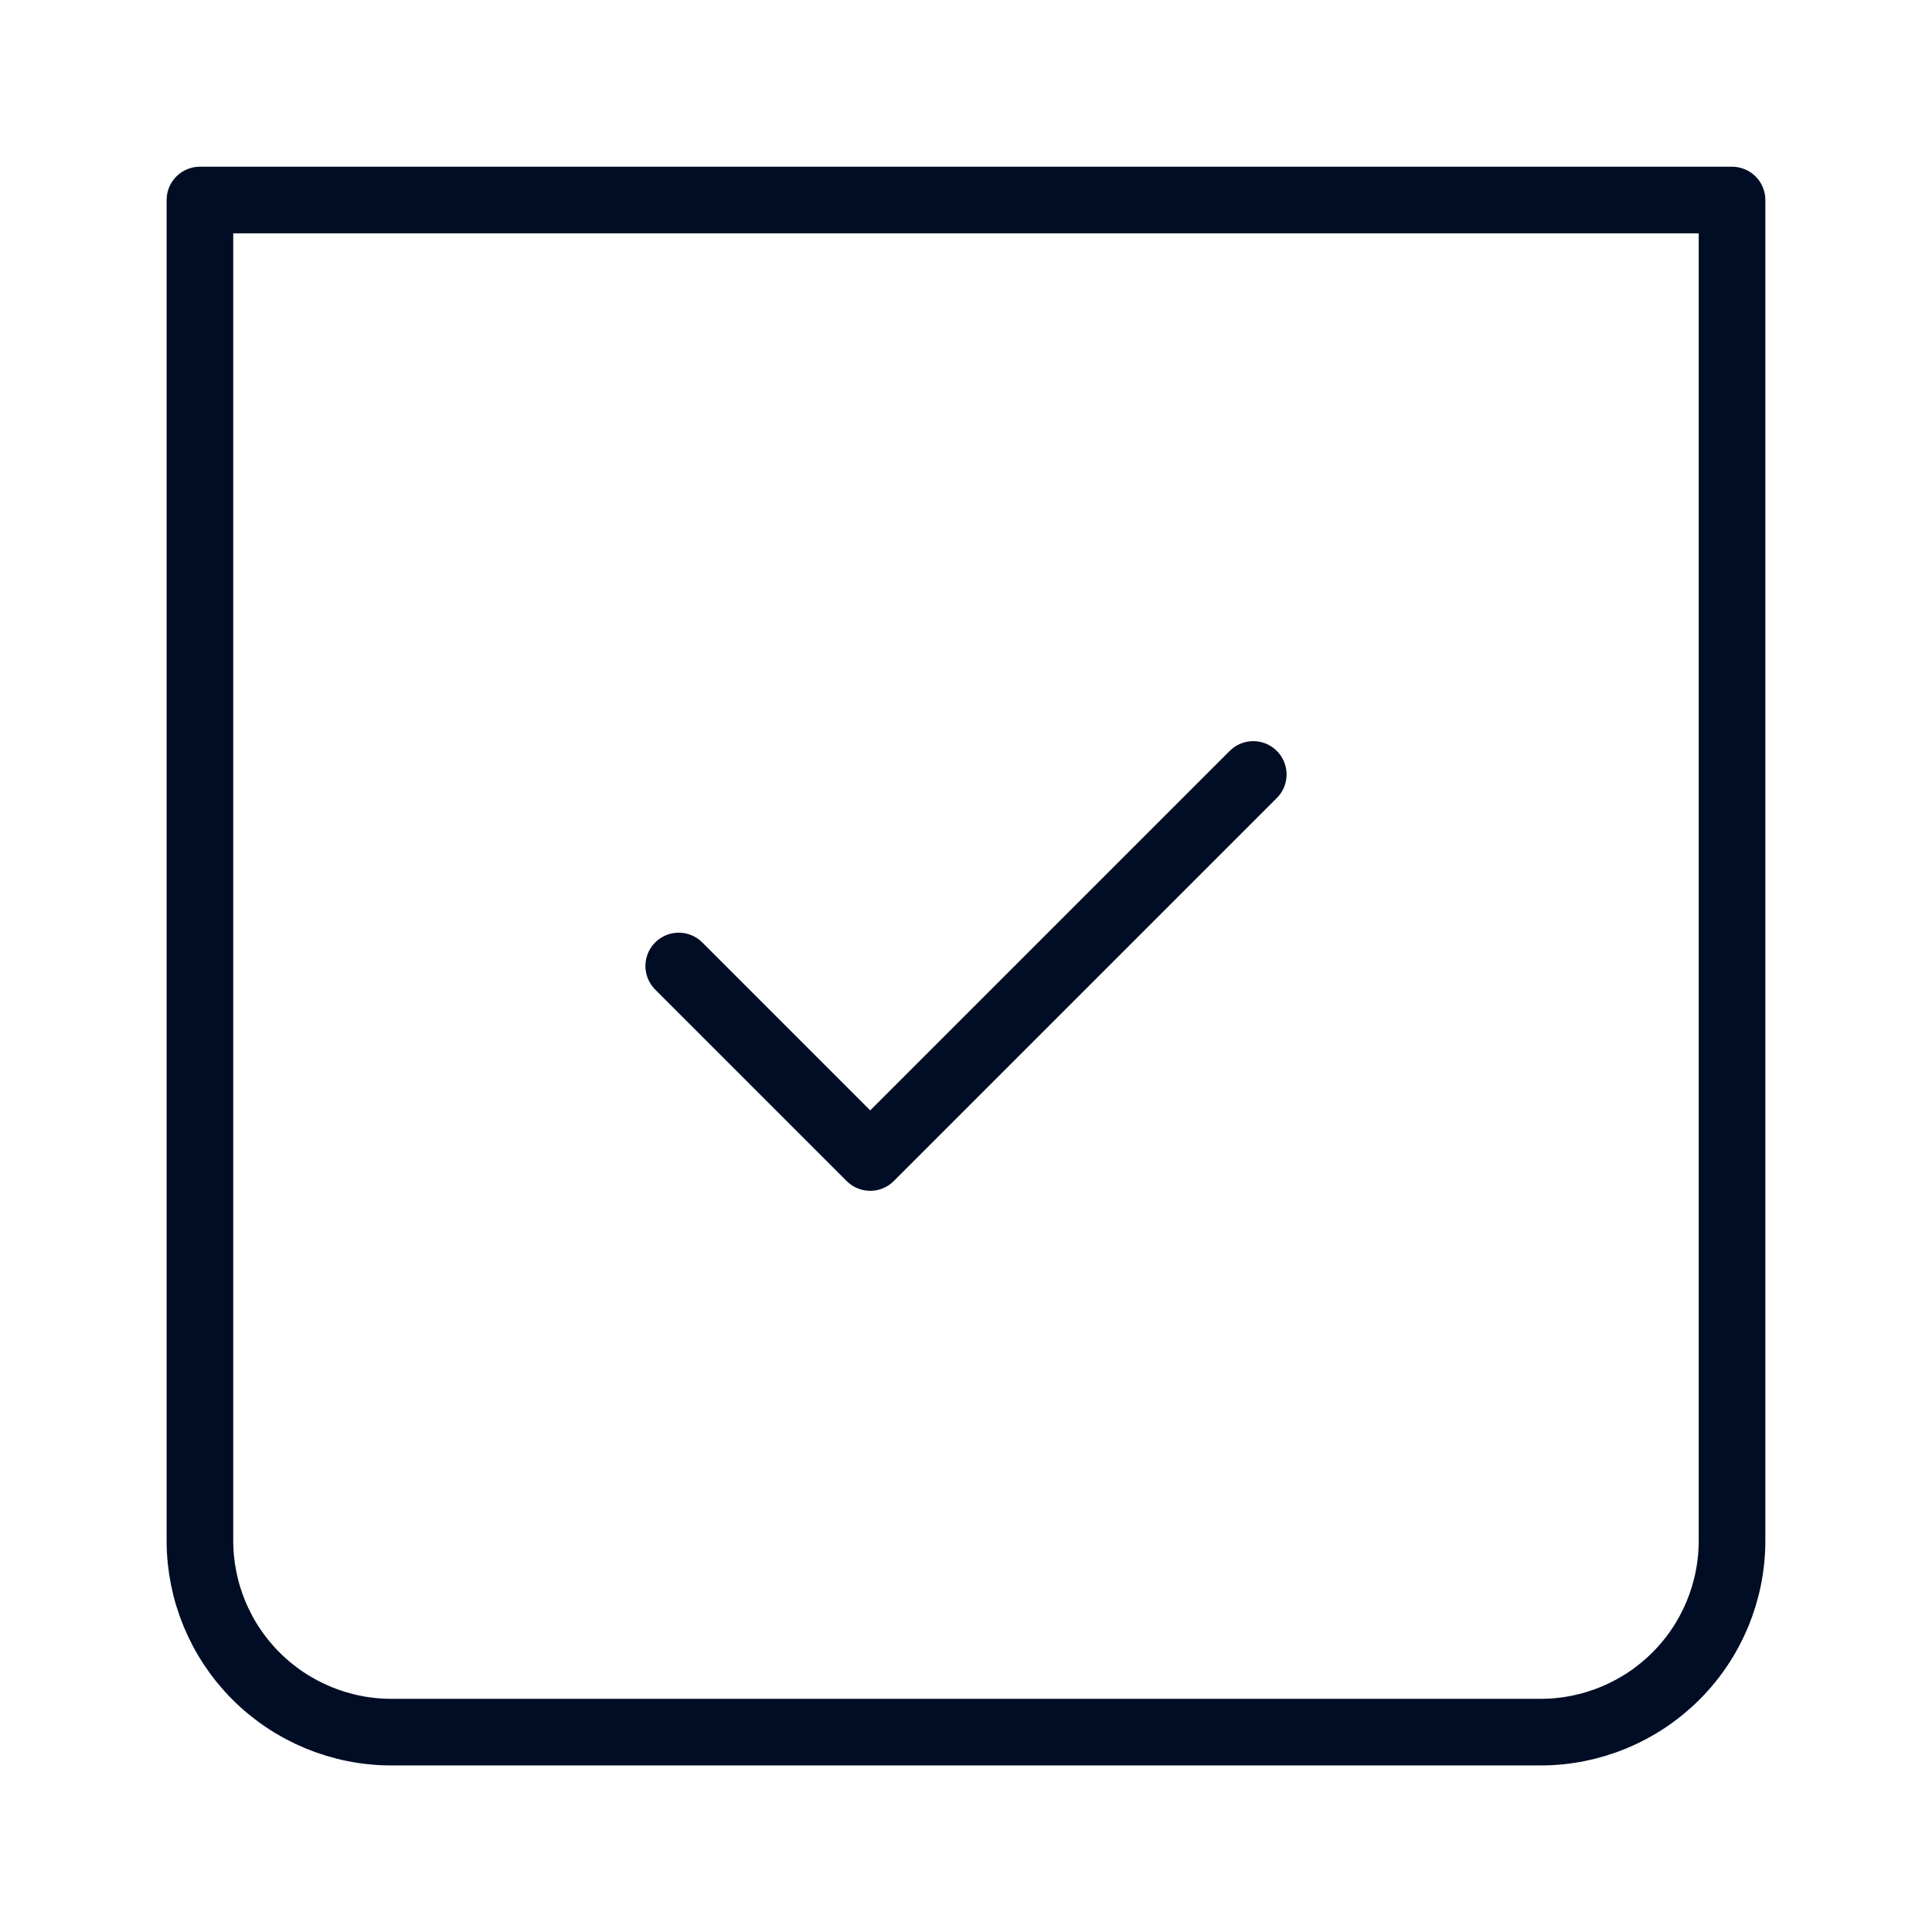
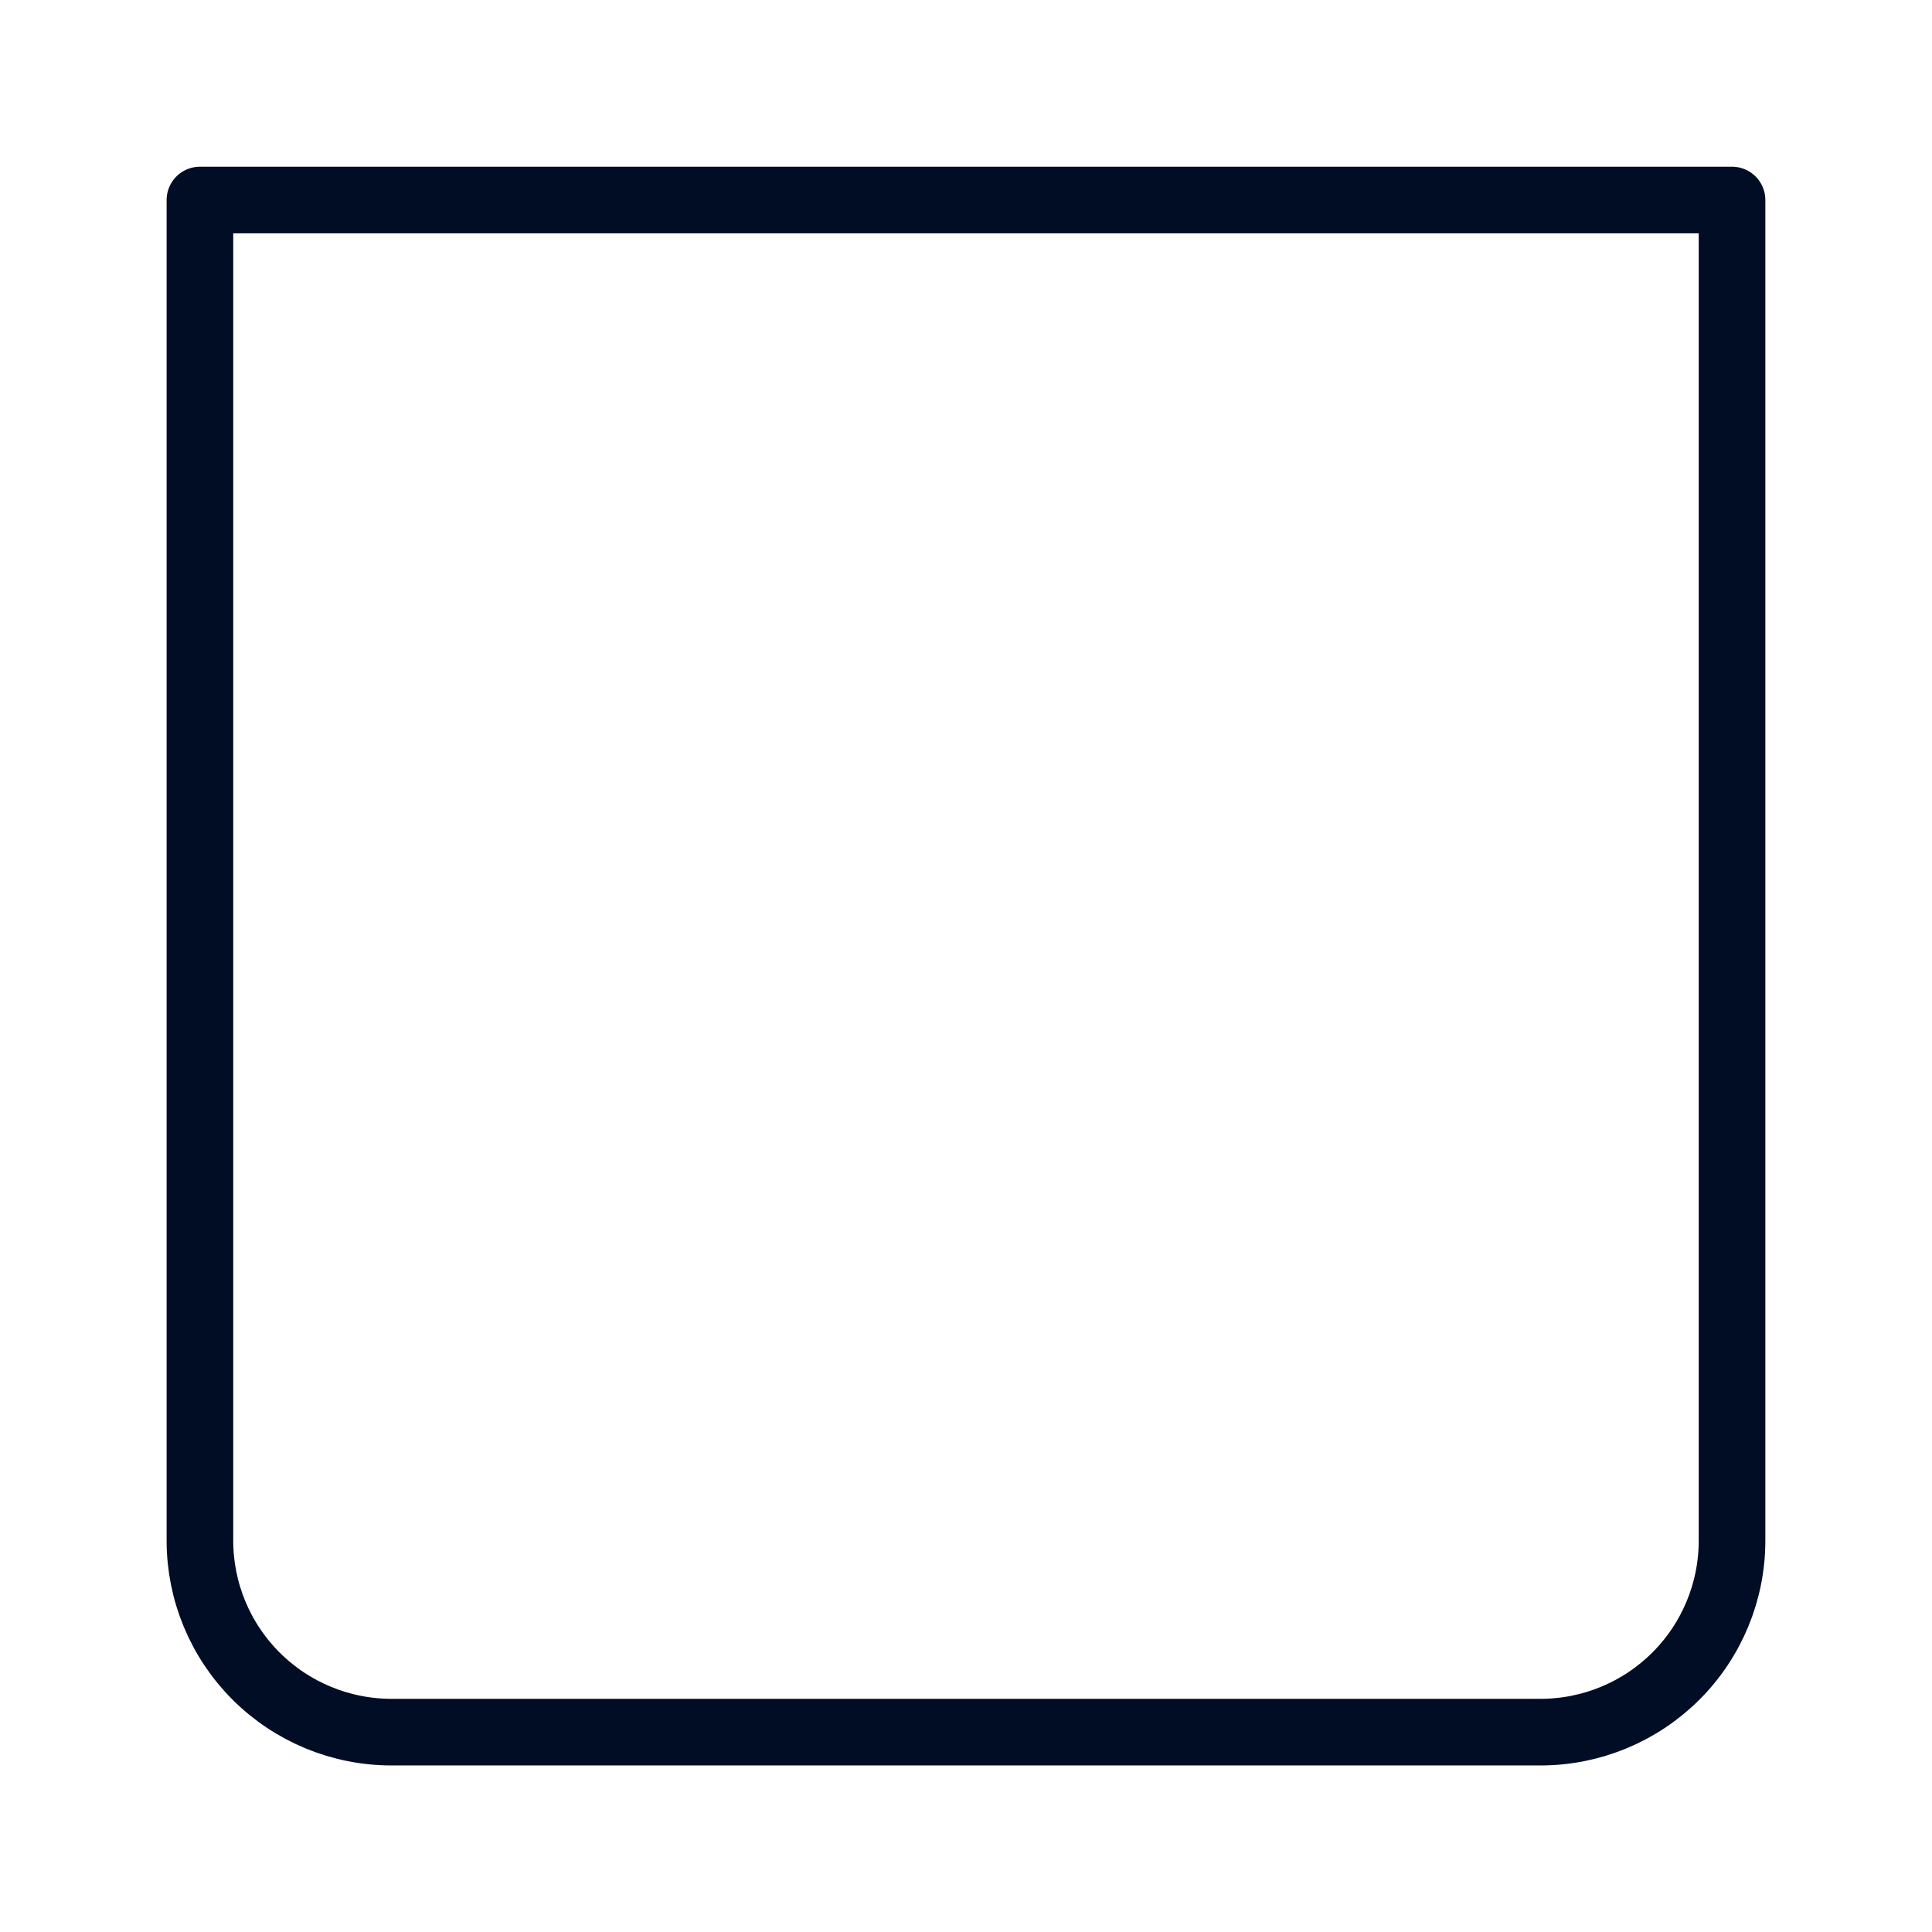
<svg xmlns="http://www.w3.org/2000/svg" width="58" height="58" viewBox="0 0 58 58" fill="none">
-   <path d="M6.002 6.005H51.997V46.251C51.997 47.776 51.392 49.238 50.313 50.316C49.235 51.394 47.773 52 46.248 52H11.752C10.227 52 8.765 51.394 7.686 50.316C6.608 49.238 6.002 47.776 6.002 46.251V6.005Z" stroke="#000D25" stroke-width="2" stroke-linecap="round" stroke-linejoin="round" />
-   <path d="M37.624 23.25L26.125 34.749L20.376 29" stroke="#000D25" stroke-width="2" stroke-linecap="round" stroke-linejoin="round" />
+   <path d="M6.002 6.005H51.997V46.251C51.997 47.776 51.392 49.238 50.313 50.316C49.235 51.394 47.773 52 46.248 52H11.752C10.227 52 8.765 51.394 7.686 50.316C6.608 49.238 6.002 47.776 6.002 46.251Z" stroke="#000D25" stroke-width="2" stroke-linecap="round" stroke-linejoin="round" />
</svg>